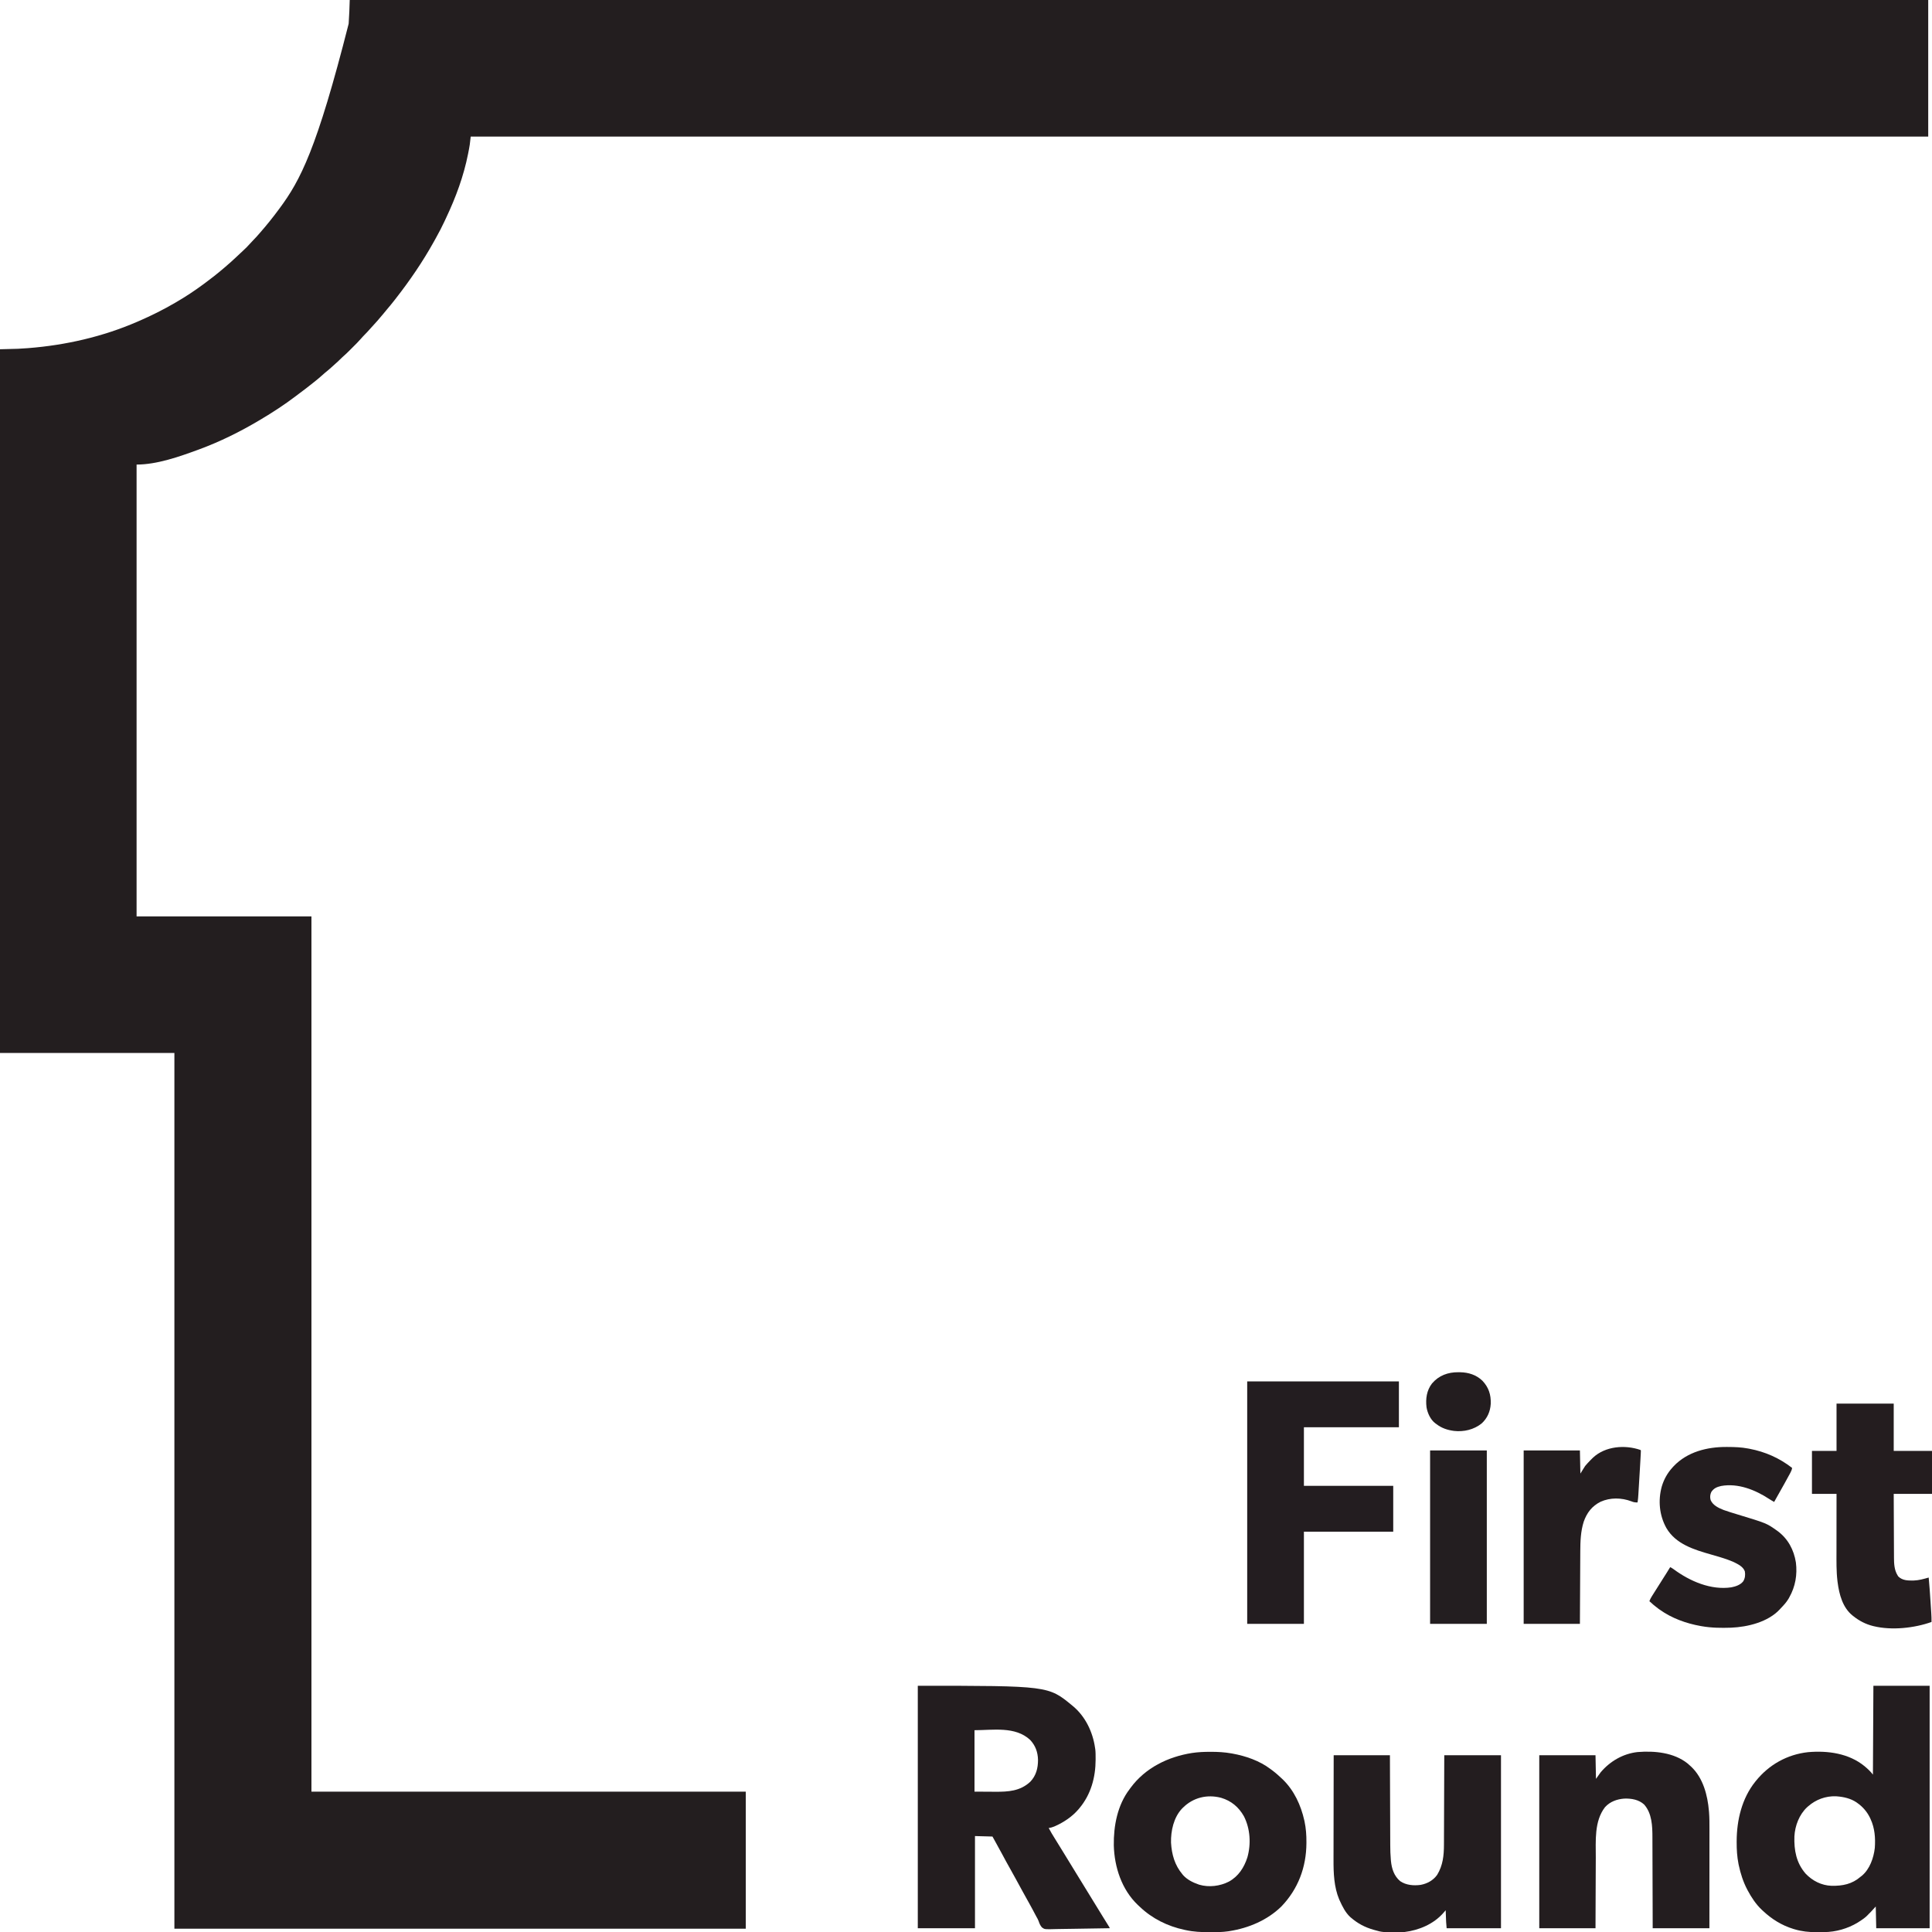
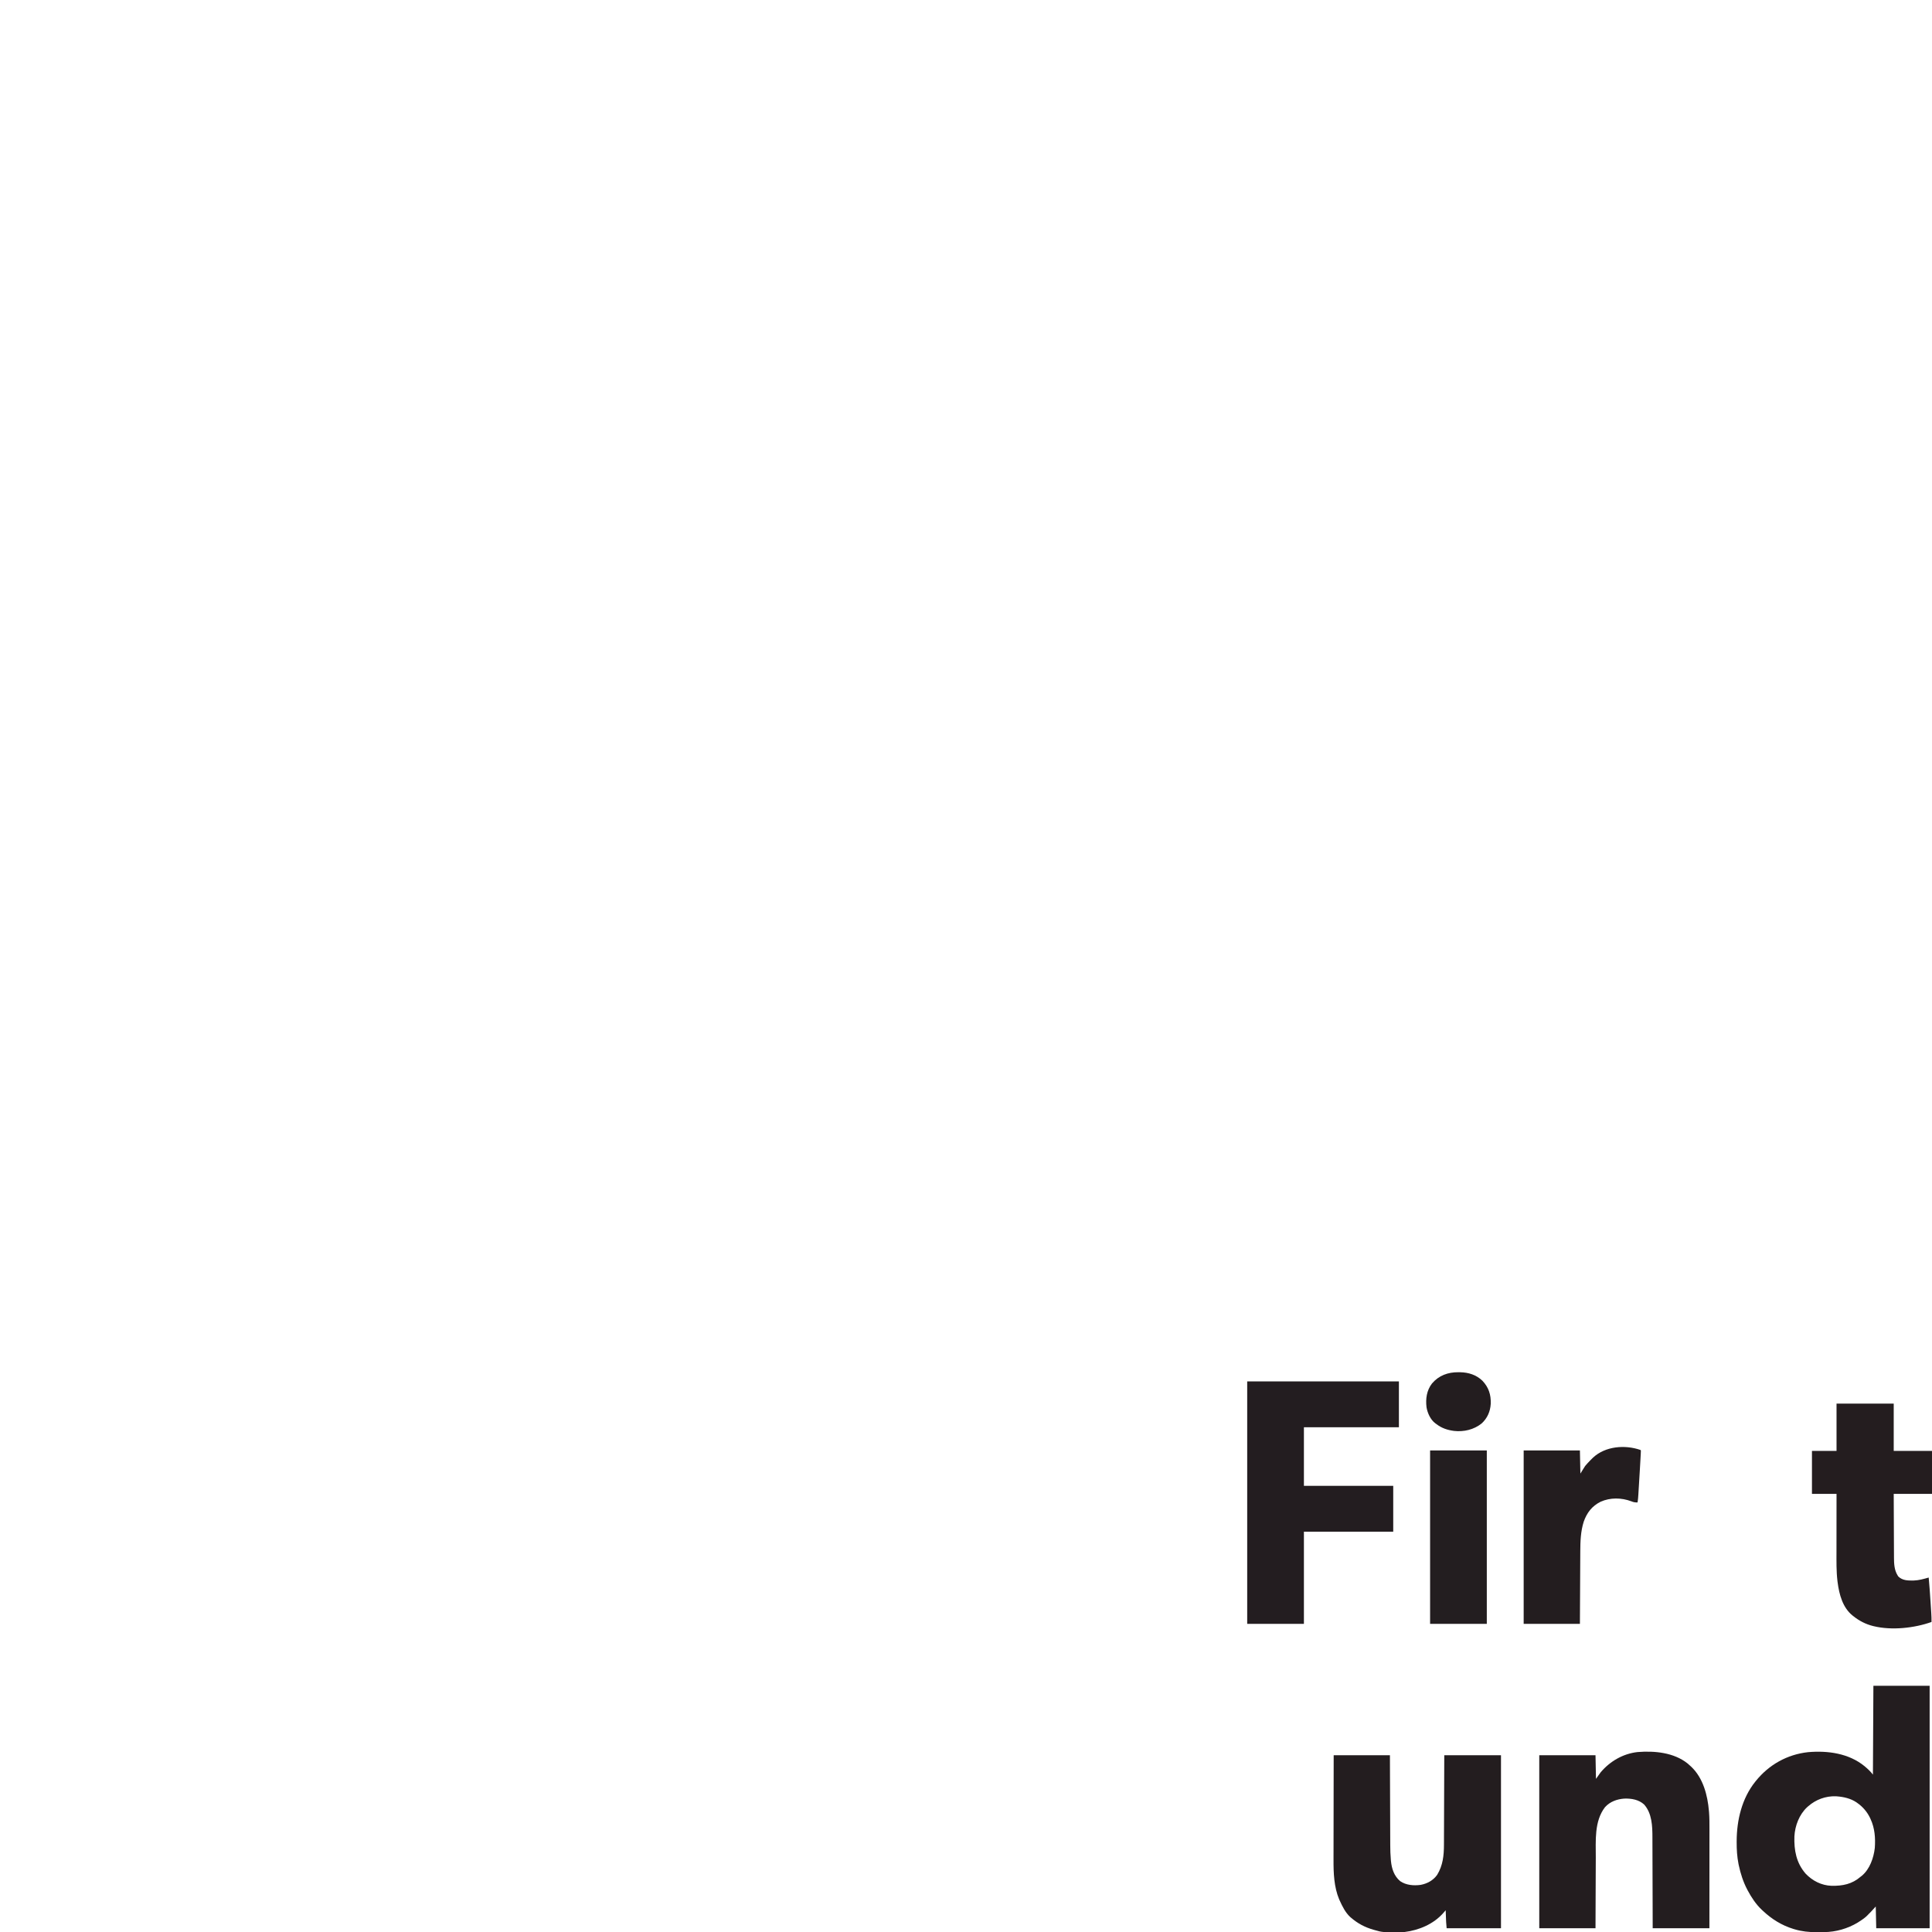
<svg xmlns="http://www.w3.org/2000/svg" version="1.1" width="4088" height="4088">
-   <path d="M0 0 C1102.2 0 2204.4 0 3340 0 C3340 95.37 3340 190.74 3340 289 C2322.28 289 1304.56 289 256 289 C255.34 294.61 254.68 300.22 254 306 C253.557 308.845 253.086 311.686 252.555 314.516 C252.424 315.211 252.294 315.907 252.159 316.624 C251.74 318.834 251.31 321.042 250.875 323.25 C250.723 324.025 250.571 324.8 250.415 325.599 C241.197 372.303 224.596 417.299 204.291 460.262 C203.019 462.959 201.766 465.664 200.516 468.371 C194.995 480.247 188.95 491.773 182.562 503.204 C181.003 505.994 179.457 508.79 177.91 511.586 C154.614 553.483 127.469 593.213 98 631 C97.109 632.15 96.219 633.299 95.328 634.449 C89.913 641.415 84.34 648.217 78.609 654.926 C76.237 657.707 73.925 660.533 71.625 663.375 C63.04 673.904 54.044 684.058 44.785 693.996 C42.215 696.756 39.697 699.56 37.188 702.375 C34.146 705.773 31.011 709.022 27.755 712.213 C26.134 713.864 24.649 715.562 23.16 717.332 C18.038 723.219 12.473 728.676 6.948 734.182 C5.067 736.058 3.19 737.94 1.314 739.822 C-4.139 745.279 -9.583 750.679 -15.463 755.681 C-17.415 757.356 -19.214 759.151 -21 761 C-24.15 764.193 -27.412 767.172 -30.812 770.094 C-33.355 772.309 -35.831 774.591 -38.312 776.875 C-42.85 781.018 -47.531 784.924 -52.312 788.781 C-54.967 790.973 -57.52 793.242 -60.062 795.562 C-63.995 799.138 -68.032 802.509 -72.207 805.797 C-74.237 807.398 -76.254 809.011 -78.262 810.641 C-87.842 818.4 -97.651 825.827 -107.55 833.172 C-109.755 834.817 -111.945 836.48 -114.129 838.152 C-137.917 856.212 -163.303 872.791 -189 888 C-189.933 888.556 -190.866 889.111 -191.827 889.684 C-232.436 913.777 -274.665 934.68 -319 951 C-319.696 951.256 -320.392 951.513 -321.109 951.777 C-361.033 966.415 -408.07 983 -451 983 C-451 1298.48 -451 1613.96 -451 1939 C-328.9 1939 -206.8 1939 -81 1939 C-81 2550.16 -81 3161.32 -81 3791 C222.27 3791 525.54 3791 838 3791 C838 3886.7 838 3982.4 838 4081 C439.03 4081 40.06 4081 -371 4081 C-371 3469.51 -371 2858.02 -371 2228 C-492.77 2228 -614.54 2228 -740 2228 C-740 1736.63 -740 1245.26 -740 739 C-727.46 738.67 -714.92 738.34 -702 738 C-695.358 737.653 -688.749 737.29 -682.125 736.75 C-681.325 736.687 -680.524 736.624 -679.7 736.56 C-600.934 730.328 -522.618 712.456 -450 681 C-448.843 680.5 -447.685 680.001 -446.493 679.486 C-420.245 668.087 -394.719 655.444 -370 641 C-368.765 640.286 -368.765 640.286 -367.506 639.558 C-347.329 627.875 -327.749 614.86 -309 601 C-308.377 600.54 -307.753 600.079 -307.111 599.605 C-293.613 589.617 -280.391 579.346 -267.647 568.409 C-265.972 566.976 -264.288 565.554 -262.602 564.133 C-254.494 557.28 -246.689 550.15 -238.974 542.86 C-236.903 540.908 -234.823 538.965 -232.742 537.023 C-231.679 536.031 -231.679 536.031 -230.595 535.019 C-229.245 533.758 -227.893 532.497 -226.542 531.237 C-218.23 523.462 -218.23 523.462 -210.562 515.062 C-208.144 512.254 -205.641 509.6 -203 507 C-199.12 503.164 -195.553 499.138 -192 495 C-191.056 493.919 -190.11 492.838 -189.164 491.758 C-175.399 476.017 -162.395 459.842 -150 443 C-149.461 442.273 -148.921 441.545 -148.365 440.796 C-104.62 381.77 -69.776 316.239 -2.312 50.438 C-2.252 49.637 -2.191 48.836 -2.128 48.011 C-0.932 32.011 -0.535 16.055 0 0 Z " fill="#231E1F" transform="translate(740,0)" />
-   <path d="M0 0 C276.233 0 276.233 0 327 42 C327.553 42.455 328.105 42.91 328.675 43.378 C354.638 65.083 370.252 97.876 375 131 C375.275 132.734 375.275 132.734 375.555 134.504 C376.339 141.01 376.244 147.581 376.25 154.125 C376.251 154.834 376.251 155.542 376.252 156.272 C376.196 193.738 366.364 229.947 342 259 C340.948 260.263 340.948 260.263 339.875 261.551 C326.612 276.964 308.958 288.797 290.438 297 C289.783 297.291 289.128 297.582 288.454 297.881 C284.637 299.505 281.086 300.385 277 301 C280.986 308.51 285.257 315.761 289.812 322.938 C295.503 331.97 301.1 341.053 306.625 350.188 C312.12 359.269 317.656 368.324 323.258 377.341 C327.209 383.705 331.112 390.097 335 396.5 C339.95 404.651 344.941 412.775 349.967 420.879 C360.021 437.09 370.005 453.343 379.908 469.646 C383.868 476.157 387.86 482.647 391.875 489.125 C392.411 489.99 392.947 490.855 393.5 491.746 C395.444 494.883 397.39 498.019 399.339 501.153 C400.499 503.018 401.656 504.884 402.812 506.75 C403.438 507.755 404.063 508.761 404.707 509.797 C406 512 406 512 406 513 C387.789 513.398 369.58 513.697 351.366 513.881 C342.908 513.968 334.452 514.088 325.996 514.282 C318.622 514.452 311.25 514.562 303.875 514.6 C299.971 514.622 296.072 514.673 292.17 514.797 C268.477 515.523 268.477 515.523 262.747 511.366 C259.24 507.437 257.335 503.117 255.74 498.144 C254.586 494.8 252.857 491.91 251.094 488.848 C249.893 486.588 248.695 484.326 247.5 482.062 C246.199 479.613 244.894 477.166 243.59 474.719 C242.971 473.557 242.352 472.396 241.714 471.199 C239.535 467.132 237.314 463.09 235.062 459.062 C234.683 458.383 234.303 457.703 233.911 457.003 C233.088 455.53 232.264 454.057 231.44 452.583 C228.34 447.023 225.264 441.449 222.188 435.875 C221.843 435.251 221.499 434.628 221.144 433.985 C216.49 425.555 211.881 417.102 207.312 408.625 C203.174 400.946 198.944 393.328 194.625 385.75 C189.044 375.954 183.698 366.042 178.397 356.094 C173.372 346.667 168.224 337.317 163 328 C161.35 325.03 159.7 322.06 158 319 C145.79 318.67 133.58 318.34 121 318 C121 382.35 121 446.7 121 513 C81.07 513 41.14 513 0 513 C0 343.71 0 174.42 0 0 Z M120 94 C120 136.9 120 179.8 120 224 C131.014 224.062 142.028 224.124 153.375 224.188 C158.533 224.228 158.533 224.228 163.794 224.27 C191.329 224.399 216.628 222.978 237.938 203.152 C250.438 190.107 254.399 174.29 254.371 156.748 C254.01 140.515 248.903 126.337 237.609 114.418 C206.177 85.291 158.93 94 120 94 Z " fill="#231D1F" transform="translate(1942,3567)" />
  <path d="M0 0 C39.27 0 78.54 0 119 0 C119 169.29 119 338.58 119 513 C81.71 513 44.42 513 6 513 C5.67 497.82 5.34 482.64 5 467 C0.05 472.445 0.05 472.445 -5 478 C-6.65 479.65 -8.3 481.3 -10 483 C-10.516 483.562 -11.031 484.124 -11.562 484.703 C-16.938 490.488 -23.396 494.756 -30 499 C-31.061 499.683 -32.122 500.366 -33.215 501.07 C-54.258 513.831 -79.7 521.075 -104.301 521.203 C-105.177 521.209 -106.052 521.215 -106.955 521.22 C-108.805 521.23 -110.654 521.236 -112.504 521.24 C-115.267 521.25 -118.029 521.281 -120.791 521.312 C-136.388 521.406 -151.567 519.784 -166.562 515.312 C-167.428 515.058 -168.294 514.804 -169.186 514.542 C-193.937 506.99 -215.261 493.665 -234 476 C-234.713 475.352 -235.426 474.703 -236.16 474.035 C-248.497 462.37 -258.055 447.913 -266 433 C-266.354 432.336 -266.708 431.672 -267.073 430.988 C-275.501 414.856 -281.112 397.396 -284.875 379.625 C-285.066 378.725 -285.257 377.824 -285.454 376.896 C-288.459 361.647 -289.384 346.387 -289.312 330.875 C-289.31 330.027 -289.308 329.179 -289.306 328.305 C-289.127 284.097 -278.184 238.091 -250 203 C-249.558 202.447 -249.116 201.893 -248.661 201.323 C-220.956 166.96 -182.294 145.281 -138.234 140.469 C-96.652 136.846 -51.923 142.915 -18.688 170.196 C-12.235 175.659 -6.082 181.225 -1 188 C-0.67 125.96 -0.34 63.92 0 0 Z M-138 255 C-138.762 255.666 -139.524 256.333 -140.309 257.02 C-156.929 272.545 -165.954 296.178 -167.14 318.661 C-168.096 348.002 -163.141 374.683 -143.562 397.375 C-129.013 412.701 -109.885 422.526 -88.543 423.238 C-65.037 423.653 -45.207 419.767 -27 404 C-26.175 403.363 -25.35 402.726 -24.5 402.07 C-7.738 388.189 0.688 363.985 3 343 C4.47 321.986 2.961 301.302 -6 282 C-6.491 280.937 -6.982 279.873 -7.488 278.777 C-13.724 266.291 -22.551 255.994 -34 248 C-34.731 247.47 -35.462 246.94 -36.215 246.395 C-48.137 238.467 -62.902 235.052 -77 234 C-77.793 233.941 -78.586 233.881 -79.402 233.82 C-101.093 233.093 -121.832 240.777 -138 255 Z " fill="#231D1F" transform="translate(3964,3567)" />
-   <path d="M0 0 C1.259 -0.001 1.259 -0.001 2.544 -0.002 C16.832 0.016 30.776 0.778 44.875 3.25 C45.833 3.416 46.792 3.583 47.779 3.754 C75.709 8.797 105.084 18.952 127.875 36.25 C128.922 37.017 129.968 37.784 131.047 38.574 C138.783 44.314 145.928 50.579 152.875 57.25 C153.43 57.781 153.986 58.311 154.558 58.858 C178.067 81.758 192.556 113.163 199.625 144.812 C199.923 146.139 199.923 146.139 200.228 147.493 C203.263 161.877 204.261 176.213 204.188 190.875 C204.185 191.656 204.183 192.437 204.181 193.241 C203.956 244.239 186.535 290.567 151.062 327.375 C121.518 356.174 82.247 372.828 41.875 379.25 C40.781 379.428 39.687 379.606 38.56 379.79 C26.25 381.571 13.983 381.647 1.562 381.625 C0.455 381.625 -0.652 381.625 -1.792 381.624 C-18.564 381.592 -34.693 380.888 -51.125 377.25 C-52.016 377.063 -52.907 376.876 -53.825 376.683 C-89.552 369.054 -122.191 352.946 -148.672 327.635 C-150.071 326.301 -151.487 324.984 -152.902 323.668 C-186.69 291.334 -202.131 243.933 -203.371 198.051 C-203.991 156.774 -195.692 112.828 -170.125 79.25 C-169.366 78.199 -168.606 77.149 -167.824 76.066 C-136.673 33.888 -88.748 10.451 -37.863 2.454 C-25.212 0.568 -12.771 0.009 0 0 Z M-57.125 118.25 C-57.749 118.862 -58.373 119.475 -59.016 120.105 C-76.628 138.709 -82.891 167.218 -82.309 192.156 C-80.819 217.264 -74.513 239.74 -58.125 259.25 C-57.586 259.902 -57.047 260.555 -56.492 261.227 C-48.393 270.14 -36.389 276.435 -25.125 280.25 C-24.227 280.568 -23.328 280.887 -22.402 281.215 C-2.027 287.166 21.391 284.24 40.075 274.655 C60.353 263.521 72.268 244.989 79.25 223.375 C87.28 194.9 85.398 162.795 71.875 136.25 C60.804 116.834 45.281 103.774 23.777 97.32 C-5.677 89.5 -35.484 96.647 -57.125 118.25 Z " fill="#231D1F" transform="translate(2560.125,3706.75)" />
  <path d="M0 0 C105.93 0 211.86 0 321 0 C321 32.01 321 64.02 321 97 C254.67 97 188.34 97 120 97 C120 137.92 120 178.84 120 221 C182.37 221 244.74 221 309 221 C309 253.01 309 285.02 309 318 C246.63 318 184.26 318 120 318 C120 382.35 120 446.7 120 513 C80.4 513 40.8 513 0 513 C0 343.71 0 174.42 0 0 Z " fill="#231D20" transform="translate(2639,2923)" />
  <path d="M0 0 C1.749 1.519 3.479 3.06 5.188 4.625 C6.04 5.396 6.892 6.167 7.77 6.961 C32.915 30.832 42.37 67.106 45.188 100.625 C45.271 101.585 45.355 102.546 45.441 103.535 C46.345 115.262 46.321 126.96 46.301 138.717 C46.301 141.014 46.301 143.312 46.301 145.61 C46.302 151.805 46.296 158 46.289 164.195 C46.283 170.686 46.282 177.176 46.281 183.666 C46.278 194.546 46.272 205.425 46.263 216.305 C46.254 227.503 46.247 238.702 46.242 249.901 C46.242 250.6 46.242 251.299 46.242 252.019 C46.239 258.101 46.237 264.183 46.235 270.266 C46.226 296.385 46.206 322.505 46.188 348.625 C6.588 348.625 -33.013 348.625 -73.812 348.625 C-73.85 333.649 -73.887 318.672 -73.926 303.242 C-73.956 293.727 -73.987 284.211 -74.021 274.695 C-74.076 259.608 -74.127 244.521 -74.159 229.434 C-74.182 218.443 -74.216 207.452 -74.261 196.461 C-74.285 190.65 -74.304 184.839 -74.31 179.027 C-74.316 173.54 -74.336 168.052 -74.367 162.564 C-74.375 160.567 -74.379 158.571 -74.378 156.574 C-74.363 132.829 -75.241 105.517 -91.938 86.875 C-103.169 76.454 -119.062 73.82 -133.867 74.348 C-149.279 75.431 -164.362 80.795 -174.812 92.625 C-197.771 122.509 -194.124 163.834 -194.217 199.324 C-194.233 204.587 -194.26 209.851 -194.285 215.115 C-194.332 225.044 -194.369 234.974 -194.402 244.904 C-194.448 258.349 -194.508 271.794 -194.568 285.239 C-194.662 306.367 -194.736 327.496 -194.812 348.625 C-234.083 348.625 -273.353 348.625 -313.812 348.625 C-313.812 227.845 -313.812 107.065 -313.812 -17.375 C-274.543 -17.375 -235.273 -17.375 -194.812 -17.375 C-194.482 -0.875 -194.153 15.625 -193.812 32.625 C-188.863 25.695 -188.863 25.695 -183.812 18.625 C-163.968 -4.763 -136.648 -20.669 -105.84 -24.132 C-69.957 -27.014 -29.114 -23.242 0 0 Z " fill="#231D1F" transform="translate(3570.812,3731.375)" />
  <path d="M0 0 C39.27 0 78.54 0 119 0 C119.049 14.832 119.098 29.664 119.148 44.945 C119.184 54.37 119.22 63.794 119.258 73.219 C119.318 88.161 119.376 103.103 119.422 118.046 C119.455 128.931 119.495 139.817 119.543 150.702 C119.568 156.457 119.59 162.213 119.603 167.968 C119.616 173.403 119.639 178.838 119.667 184.274 C119.676 186.251 119.682 188.229 119.684 190.206 C119.697 200.463 120.002 210.623 120.911 220.843 C120.99 221.741 121.069 222.638 121.151 223.562 C122.738 239.867 127.745 255.687 140.766 266.461 C153.067 274.989 169.448 276.309 183.875 274.312 C197.922 271.734 210.689 264.754 219 253 C231.114 233.063 233.295 212.036 233.319 189.247 C233.328 187.176 233.338 185.105 233.349 183.034 C233.376 177.448 233.392 171.863 233.405 166.277 C233.42 160.426 233.447 154.575 233.473 148.724 C233.519 137.66 233.556 126.597 233.589 115.533 C233.635 100.572 233.696 85.61 233.756 70.649 C233.85 47.099 233.923 23.55 234 0 C273.6 0 313.2 0 354 0 C354 120.78 354 241.56 354 366 C316.05 366 278.1 366 239 366 C237.875 352.5 237.875 352.5 237.684 347.141 C237.621 345.439 237.621 345.439 237.557 343.703 C237.517 342.564 237.478 341.424 237.438 340.25 C237.373 338.471 237.373 338.471 237.307 336.656 C237.202 333.771 237.1 330.886 237 328 C236.529 328.539 236.059 329.078 235.574 329.634 C234.952 330.346 234.329 331.059 233.688 331.793 C233.073 332.497 232.458 333.201 231.824 333.927 C211.3 357.256 180.452 370.259 150 374 C147.041 374.164 144.085 374.21 141.121 374.238 C140.28 374.248 139.439 374.258 138.573 374.268 C103.195 374.597 103.195 374.597 87 370 C86.115 369.753 85.23 369.507 84.319 369.252 C66.11 364.02 51.374 356.291 37 344 C36.303 343.406 35.605 342.811 34.887 342.199 C24.896 332.943 18.561 320.227 13 308 C12.29 306.449 12.29 306.449 11.566 304.867 C0.657 278.835 -0.479 249.188 -0.341 221.375 C-0.34 218.937 -0.34 216.5 -0.342 214.063 C-0.343 208.209 -0.33 202.356 -0.311 196.503 C-0.289 189.675 -0.285 182.847 -0.281 176.019 C-0.275 163.849 -0.255 151.679 -0.226 139.509 C-0.199 127.706 -0.178 115.904 -0.165 104.102 C-0.164 103.363 -0.163 102.625 -0.162 101.864 C-0.155 95.439 -0.149 89.013 -0.143 82.588 C-0.114 55.058 -0.055 27.529 0 0 Z " fill="#231D1F" transform="translate(2822,3714)" />
  <path d="M0 0 C39.93 0 79.86 0 121 0 C121 33 121 66 121 100 C147.73 100 174.46 100 202 100 C202 130.03 202 160.06 202 191 C175.27 191 148.54 191 121 191 C121.091 216.914 121.091 216.914 121.209 242.828 C121.263 253.406 121.315 263.983 121.346 274.561 C121.37 282.266 121.403 289.972 121.449 297.678 C121.472 301.752 121.491 305.825 121.498 309.899 C121.504 313.747 121.524 317.595 121.554 321.443 C121.563 322.842 121.567 324.242 121.565 325.641 C121.554 338.213 122.194 352.07 129 363 C129.536 363.887 130.072 364.774 130.625 365.688 C139.735 374.557 151.378 374.429 163.266 374.293 C174.157 373.93 184.584 370.996 195 368 C196.567 384.892 197.781 401.801 198.86 418.73 C199.082 422.221 199.31 425.711 199.539 429.201 C199.761 432.59 199.978 435.978 200.195 439.367 C200.317 441.224 200.317 441.224 200.441 443.117 C200.84 449.427 201.087 455.678 201 462 C164.792 474.97 116.803 480.129 79 471 C78.308 470.834 77.616 470.667 76.903 470.496 C61.83 466.686 48.122 459.714 36 450 C35.358 449.51 34.716 449.02 34.055 448.516 C12.98 431.694 5.611 403.688 2.312 378.188 C2.193 377.277 2.074 376.367 1.951 375.428 C-0.537 354.611 -0.138 333.599 -0.101 312.673 C-0.095 308.382 -0.095 304.092 -0.093 299.801 C-0.09 291.709 -0.082 283.617 -0.072 275.525 C-0.061 266.299 -0.055 257.073 -0.05 247.846 C-0.04 228.897 -0.022 209.949 0 191 C-17.16 191 -34.32 191 -52 191 C-52 160.97 -52 130.94 -52 100 C-34.84 100 -17.68 100 0 100 C0 67 0 34 0 0 Z " fill="#241D1F" transform="translate(3886,2970)" />
-   <path d="M0 0 C0.952 0.002 1.904 0.004 2.884 0.006 C17.477 0.053 31.754 0.57 46.125 3.312 C47.472 3.562 47.472 3.562 48.845 3.816 C82.425 10.232 112.164 23.425 139.125 44.312 C138.522 48.316 137.251 51.31 135.316 54.855 C134.739 55.92 134.163 56.984 133.568 58.081 C132.948 59.209 132.327 60.337 131.688 61.5 C131.044 62.68 130.401 63.861 129.758 65.042 C127.889 68.471 126.008 71.892 124.125 75.312 C123.417 76.602 123.417 76.602 122.694 77.918 C115.623 90.782 108.363 103.542 101.125 116.312 C97.577 114.325 94.079 112.318 90.68 110.086 C61.184 90.758 24.668 76.105 -11.062 82.562 C-20.186 84.682 -26.561 87.342 -31.875 95.312 C-34.449 100.695 -34.938 106.679 -33.258 112.422 C-28.355 123.615 -16.635 128.996 -5.875 133.312 C3.346 136.648 12.744 139.465 22.125 142.312 C85.016 161.406 85.016 161.406 106.125 176.312 C106.878 176.842 107.631 177.372 108.406 177.918 C130.351 194.183 142.872 217.559 147.125 244.312 C150.394 270.391 146.047 295.439 133.125 318.312 C132.569 319.309 132.014 320.305 131.441 321.332 C126.936 328.885 121.191 335.015 115.125 341.312 C114.174 342.376 114.174 342.376 113.203 343.461 C88.29 370.469 45.184 380.94 9.93 382.404 C-10.767 383.093 -31.432 382.908 -51.875 379.312 C-52.811 379.152 -53.746 378.991 -54.71 378.825 C-85.092 373.396 -115.655 362.364 -140.875 344.312 C-141.915 343.574 -142.956 342.835 -144.027 342.074 C-150.684 337.214 -156.859 331.943 -162.875 326.312 C-161.527 322.675 -159.889 319.521 -157.82 316.242 C-157.212 315.273 -156.603 314.304 -155.976 313.305 C-155.324 312.277 -154.672 311.248 -154 310.188 C-153.327 309.118 -152.653 308.048 -151.96 306.947 C-149.935 303.733 -147.906 300.522 -145.875 297.312 C-144.795 295.6 -143.716 293.888 -142.637 292.176 C-139.721 287.552 -136.799 282.932 -133.875 278.312 C-131.687 274.855 -129.499 271.396 -127.312 267.938 C-126.811 267.146 -126.31 266.355 -125.794 265.54 C-123.444 261.822 -121.115 258.098 -118.875 254.312 C-116.218 255.573 -113.885 256.941 -111.539 258.711 C-77.309 284.022 -32.724 303.462 10.582 297 C19.824 295.207 29.832 291.852 35.793 284.16 C39.63 277.529 40.382 270.827 39.125 263.312 C35.669 253.258 24.777 248.155 15.84 243.66 C12.314 242.076 8.752 240.647 5.125 239.312 C4.448 239.064 3.772 238.815 3.075 238.558 C-8.554 234.364 -20.417 230.98 -32.299 227.592 C-68.001 217.405 -107.063 205.702 -126.965 171.436 C-141.865 144.572 -144.758 113.193 -136.656 83.668 C-132.119 68.441 -124.625 55.04 -113.875 43.312 C-113.044 42.4 -112.212 41.487 -111.355 40.547 C-82.476 10.272 -40.578 -0.161 0 0 Z " fill="#231D1F" transform="translate(3652.875,3061.688)" />
  <path d="M0 0 C0.33 0.33 0.66 0.66 1 1 C0.995 3.043 0.911 5.085 0.801 7.125 C0.766 7.791 0.731 8.456 0.695 9.142 C0.573 11.429 0.443 13.714 0.312 16 C0.223 17.634 0.133 19.268 0.043 20.903 C-0.292 26.936 -0.645 32.968 -1 39 C-1.076 40.291 -1.152 41.581 -1.23 42.911 C-1.787 52.35 -2.355 61.788 -2.928 71.226 C-3.062 73.435 -3.195 75.645 -3.328 77.854 C-3.541 81.383 -3.757 84.911 -3.975 88.439 C-4.094 90.382 -4.211 92.325 -4.328 94.268 C-4.679 99.892 -5.07 105.44 -6 111 C-11.063 111.235 -14.534 110.647 -19.188 108.688 C-40.026 100.876 -63.694 100.421 -84.129 109.566 C-102.583 118.781 -113.217 132.755 -120 152 C-126.373 172.248 -127.128 193.342 -127.205 214.4 C-127.215 216.087 -127.225 217.774 -127.235 219.461 C-127.262 223.991 -127.283 228.521 -127.303 233.051 C-127.325 237.803 -127.353 242.556 -127.379 247.308 C-127.429 256.286 -127.474 265.263 -127.517 274.241 C-127.576 286.388 -127.642 298.534 -127.708 310.681 C-127.811 329.788 -127.905 348.894 -128 368 C-167.27 368 -206.54 368 -247 368 C-247 246.89 -247 125.78 -247 1 C-207.73 1 -168.46 1 -128 1 C-127.67 17.17 -127.34 33.34 -127 50 C-123.7 44.72 -120.4 39.44 -117 34 C-113.709 30.167 -110.542 26.554 -107 23 C-106.149 22.144 -105.298 21.288 -104.422 20.406 C-103.223 19.215 -103.223 19.215 -102 18 C-101.424 17.426 -100.848 16.853 -100.254 16.262 C-74.082 -8.097 -32.631 -11.335 0 0 Z " fill="#231D1F" transform="translate(3471,3068)" />
  <path d="M0 0 C39.6 0 79.2 0 120 0 C120 121.11 120 242.22 120 367 C80.4 367 40.8 367 0 367 C0 245.89 0 124.78 0 0 Z " fill="#231E20" transform="translate(3026,3069)" />
  <path d="M0 0 C1.849 0.012 1.849 0.012 3.735 0.025 C21.508 0.355 38.001 5.519 51.008 18.121 C64.232 32.175 69.114 47.499 68.535 66.645 C67.623 82.896 61.339 97.408 49.188 108.438 C32.897 121.493 11.763 126.44 -8.877 124.215 C-23.09 122.375 -35.412 118.388 -46.812 109.438 C-47.425 109.012 -48.037 108.587 -48.668 108.148 C-59.052 100.402 -65.259 86.505 -67.387 74.086 C-69.494 56.032 -67.115 38.592 -55.812 23.824 C-41.352 6.808 -21.943 -0.191 0 0 Z " fill="#231D1F" transform="translate(3085.812,2903.562)" />
</svg>